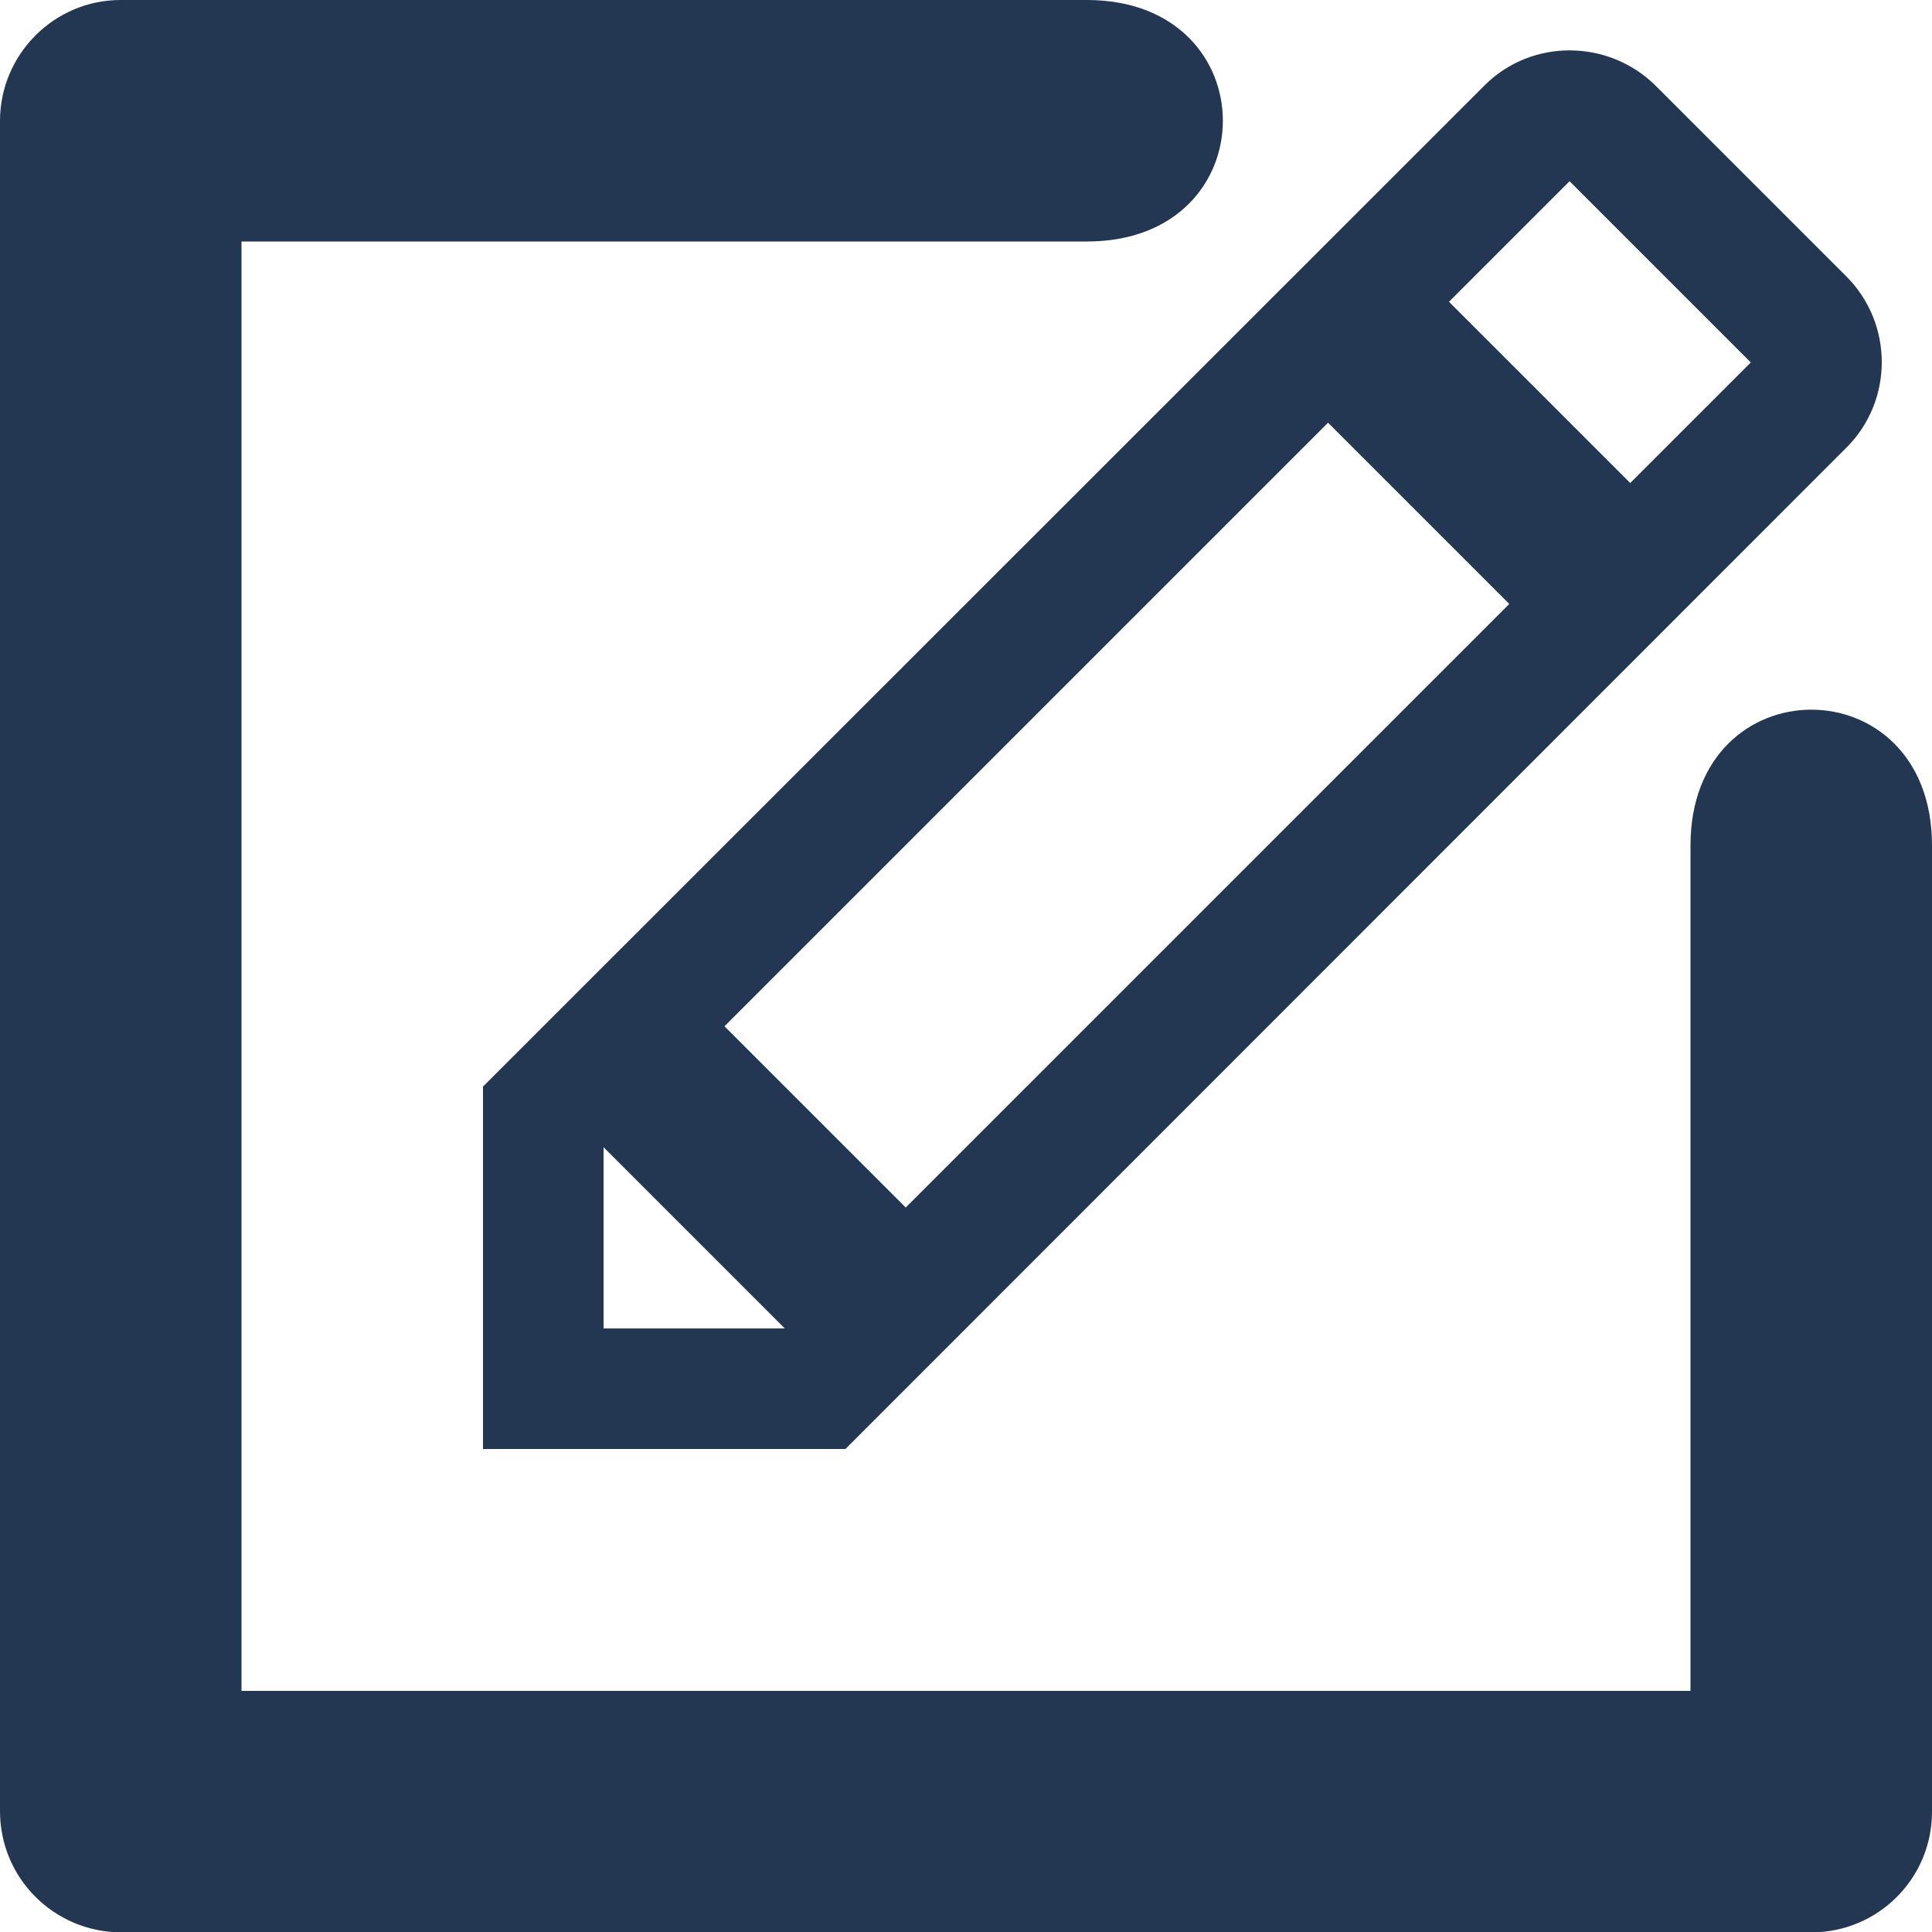
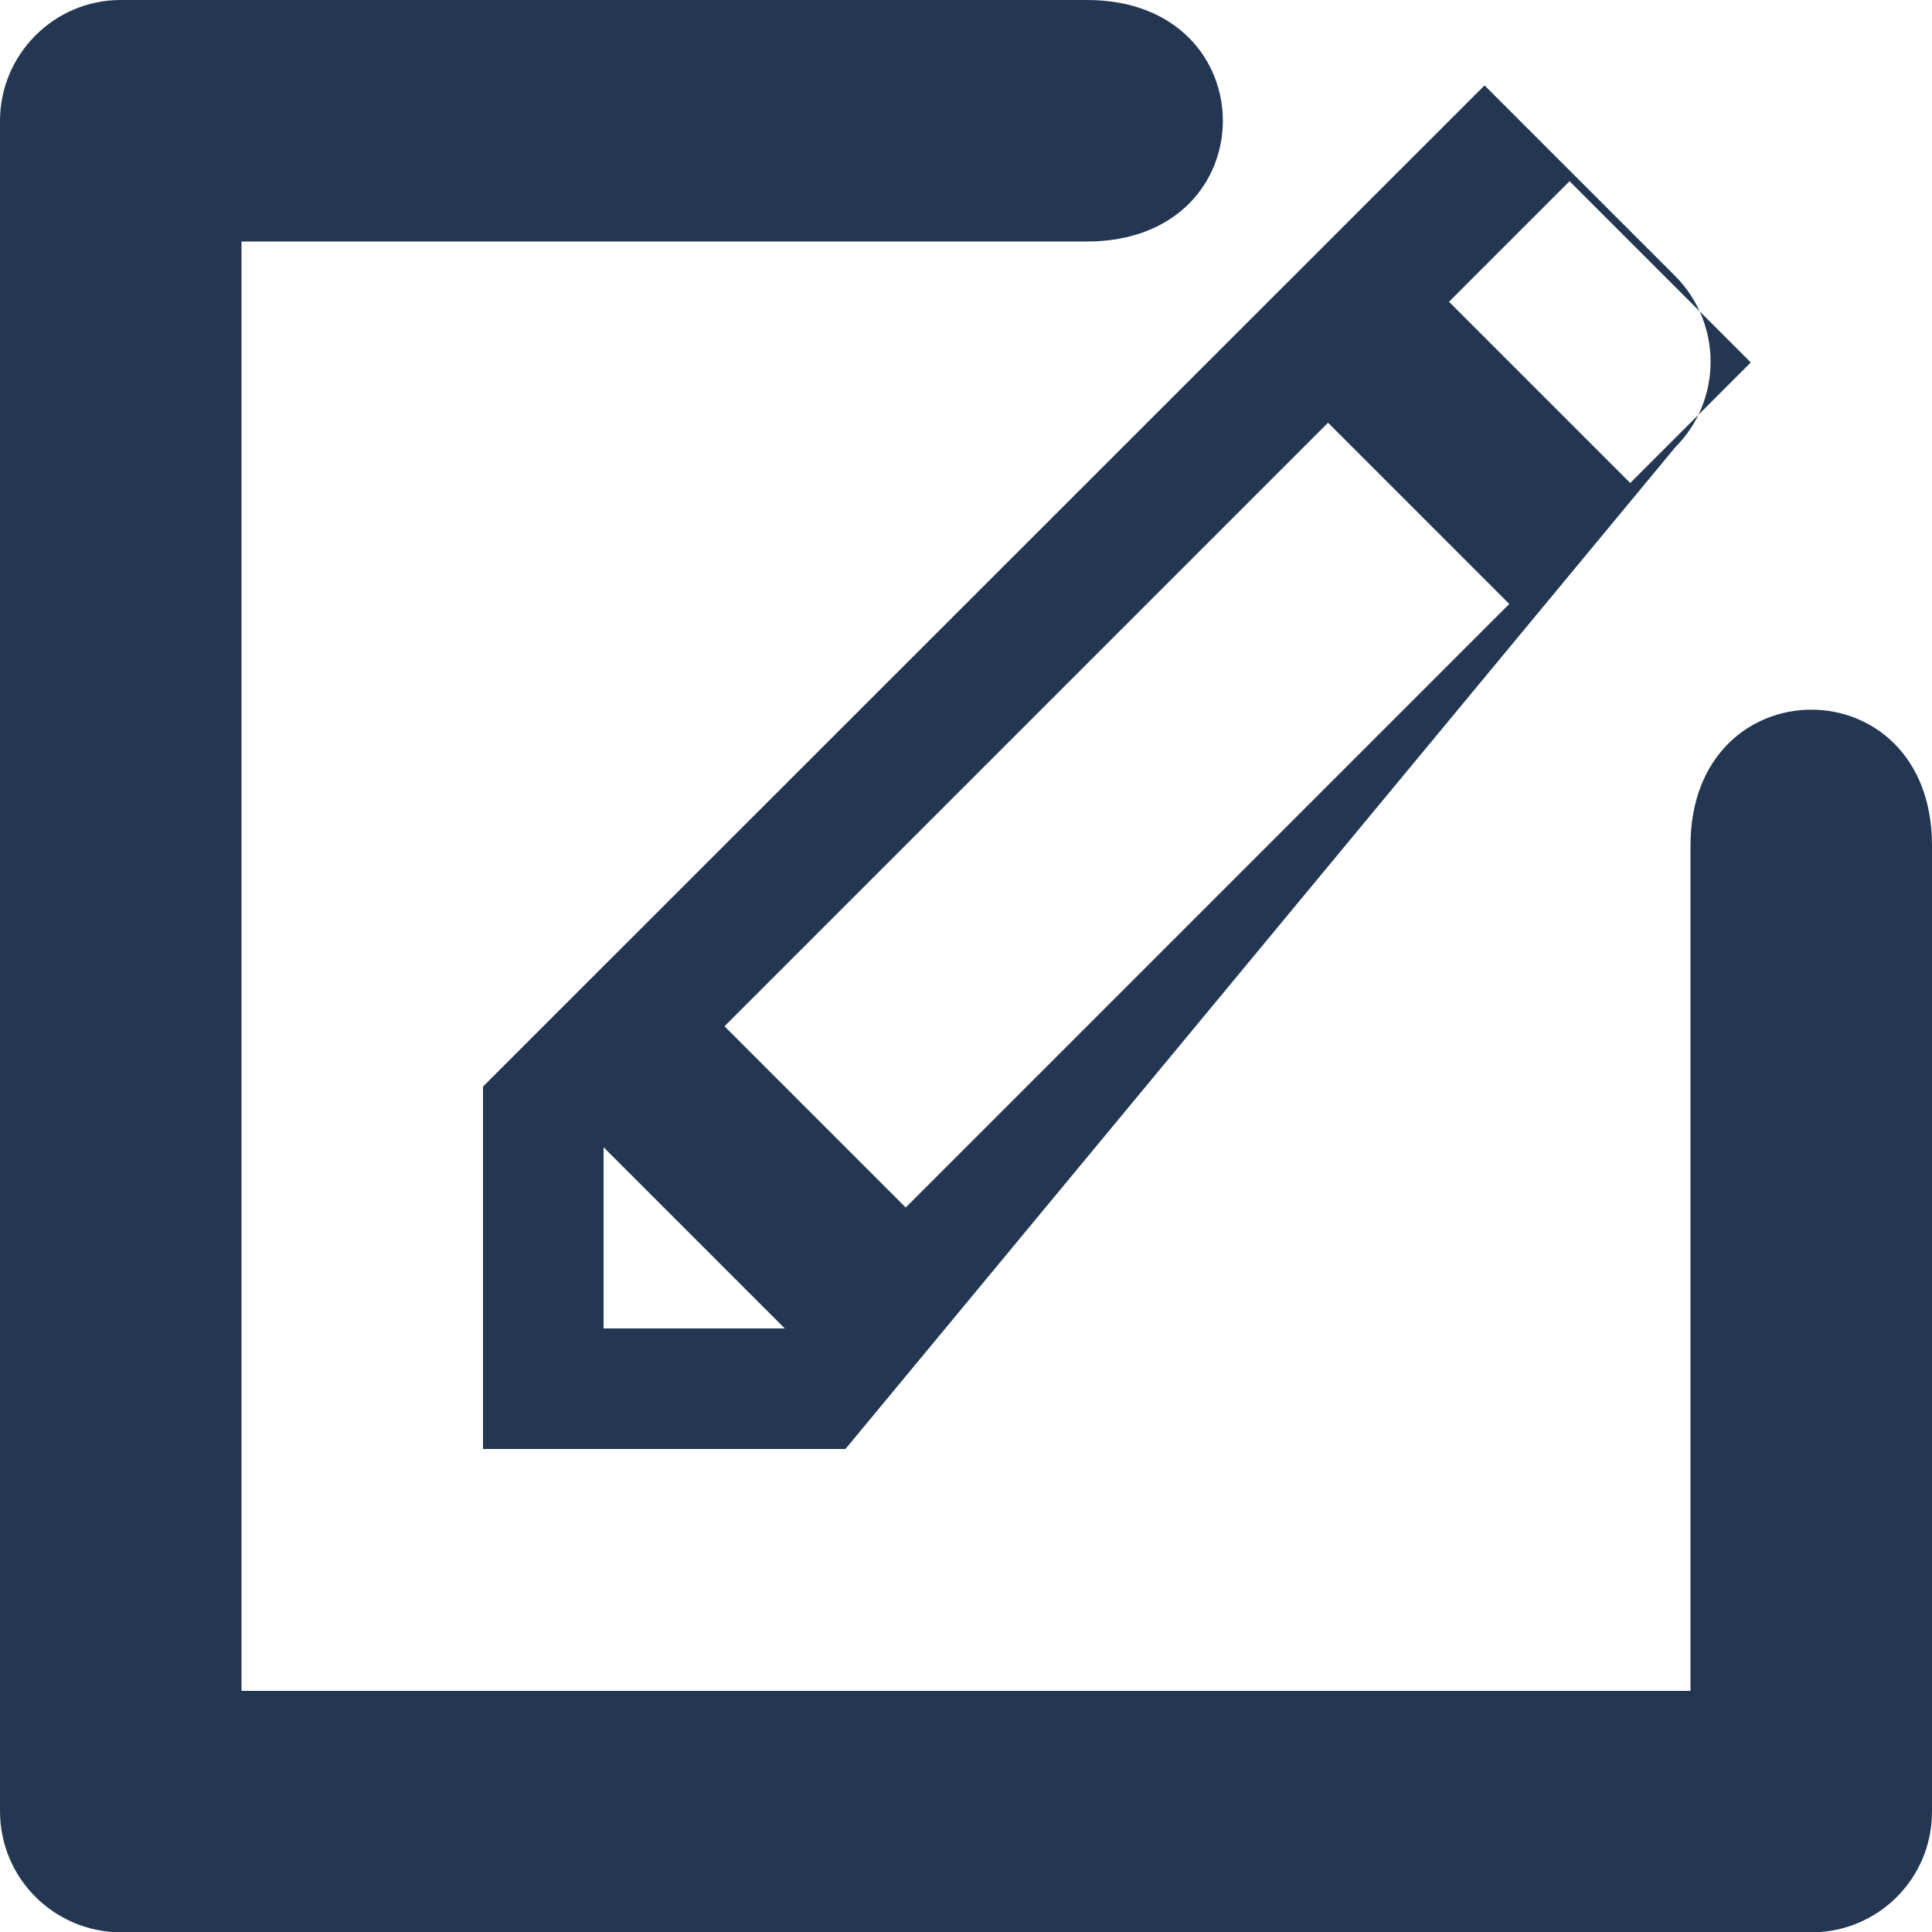
<svg xmlns="http://www.w3.org/2000/svg" version="1.1" id="Layer_1" x="0px" y="0px" viewBox="0 0 500 500" style="enable-background:new 0 0 500 500;" xml:space="preserve">
  <style type="text/css">
	.st0{fill-rule:evenodd;clip-rule:evenodd;fill:#233752;}
</style>
  <g>
    <g transform="translate(-110, -260)">
      <g transform="translate(20, 260)">
-         <path class="st0" d="M90,31.3C90,14,104.1,0,121.2,0c0,0,203.2,0,250.1,0s46.9,62.5,0,62.5H152.5v375.1h375c0,0,0-172,0-218.8     s62.5-46.9,62.5,0v250.1c0,17.2-13.9,31.2-31.3,31.2H121.3C104,500,90,486.1,90,468.7V31.3z M215,281.2L474.2,22.1     c12.2-12.2,32.1-12,44.3,0.1l49.3,49.3c12.3,12.3,12.2,32.2,0.1,44.3L308.8,375H215V281.2z M246.2,296.9l46.9,46.9h-46.9V296.9z      M277.5,265.6l156.2-156.2l46.9,46.9L324.4,312.5L277.5,265.6z M465,78.1l31.2-31.2l46.9,46.9L511.9,125L465,78.1z" />
+         <path class="st0" d="M90,31.3C90,14,104.1,0,121.2,0c0,0,203.2,0,250.1,0s46.9,62.5,0,62.5H152.5v375.1h375c0,0,0-172,0-218.8     s62.5-46.9,62.5,0v250.1c0,17.2-13.9,31.2-31.3,31.2H121.3C104,500,90,486.1,90,468.7V31.3z M215,281.2L474.2,22.1     l49.3,49.3c12.3,12.3,12.2,32.2,0.1,44.3L308.8,375H215V281.2z M246.2,296.9l46.9,46.9h-46.9V296.9z      M277.5,265.6l156.2-156.2l46.9,46.9L324.4,312.5L277.5,265.6z M465,78.1l31.2-31.2l46.9,46.9L511.9,125L465,78.1z" />
      </g>
    </g>
  </g>
</svg>